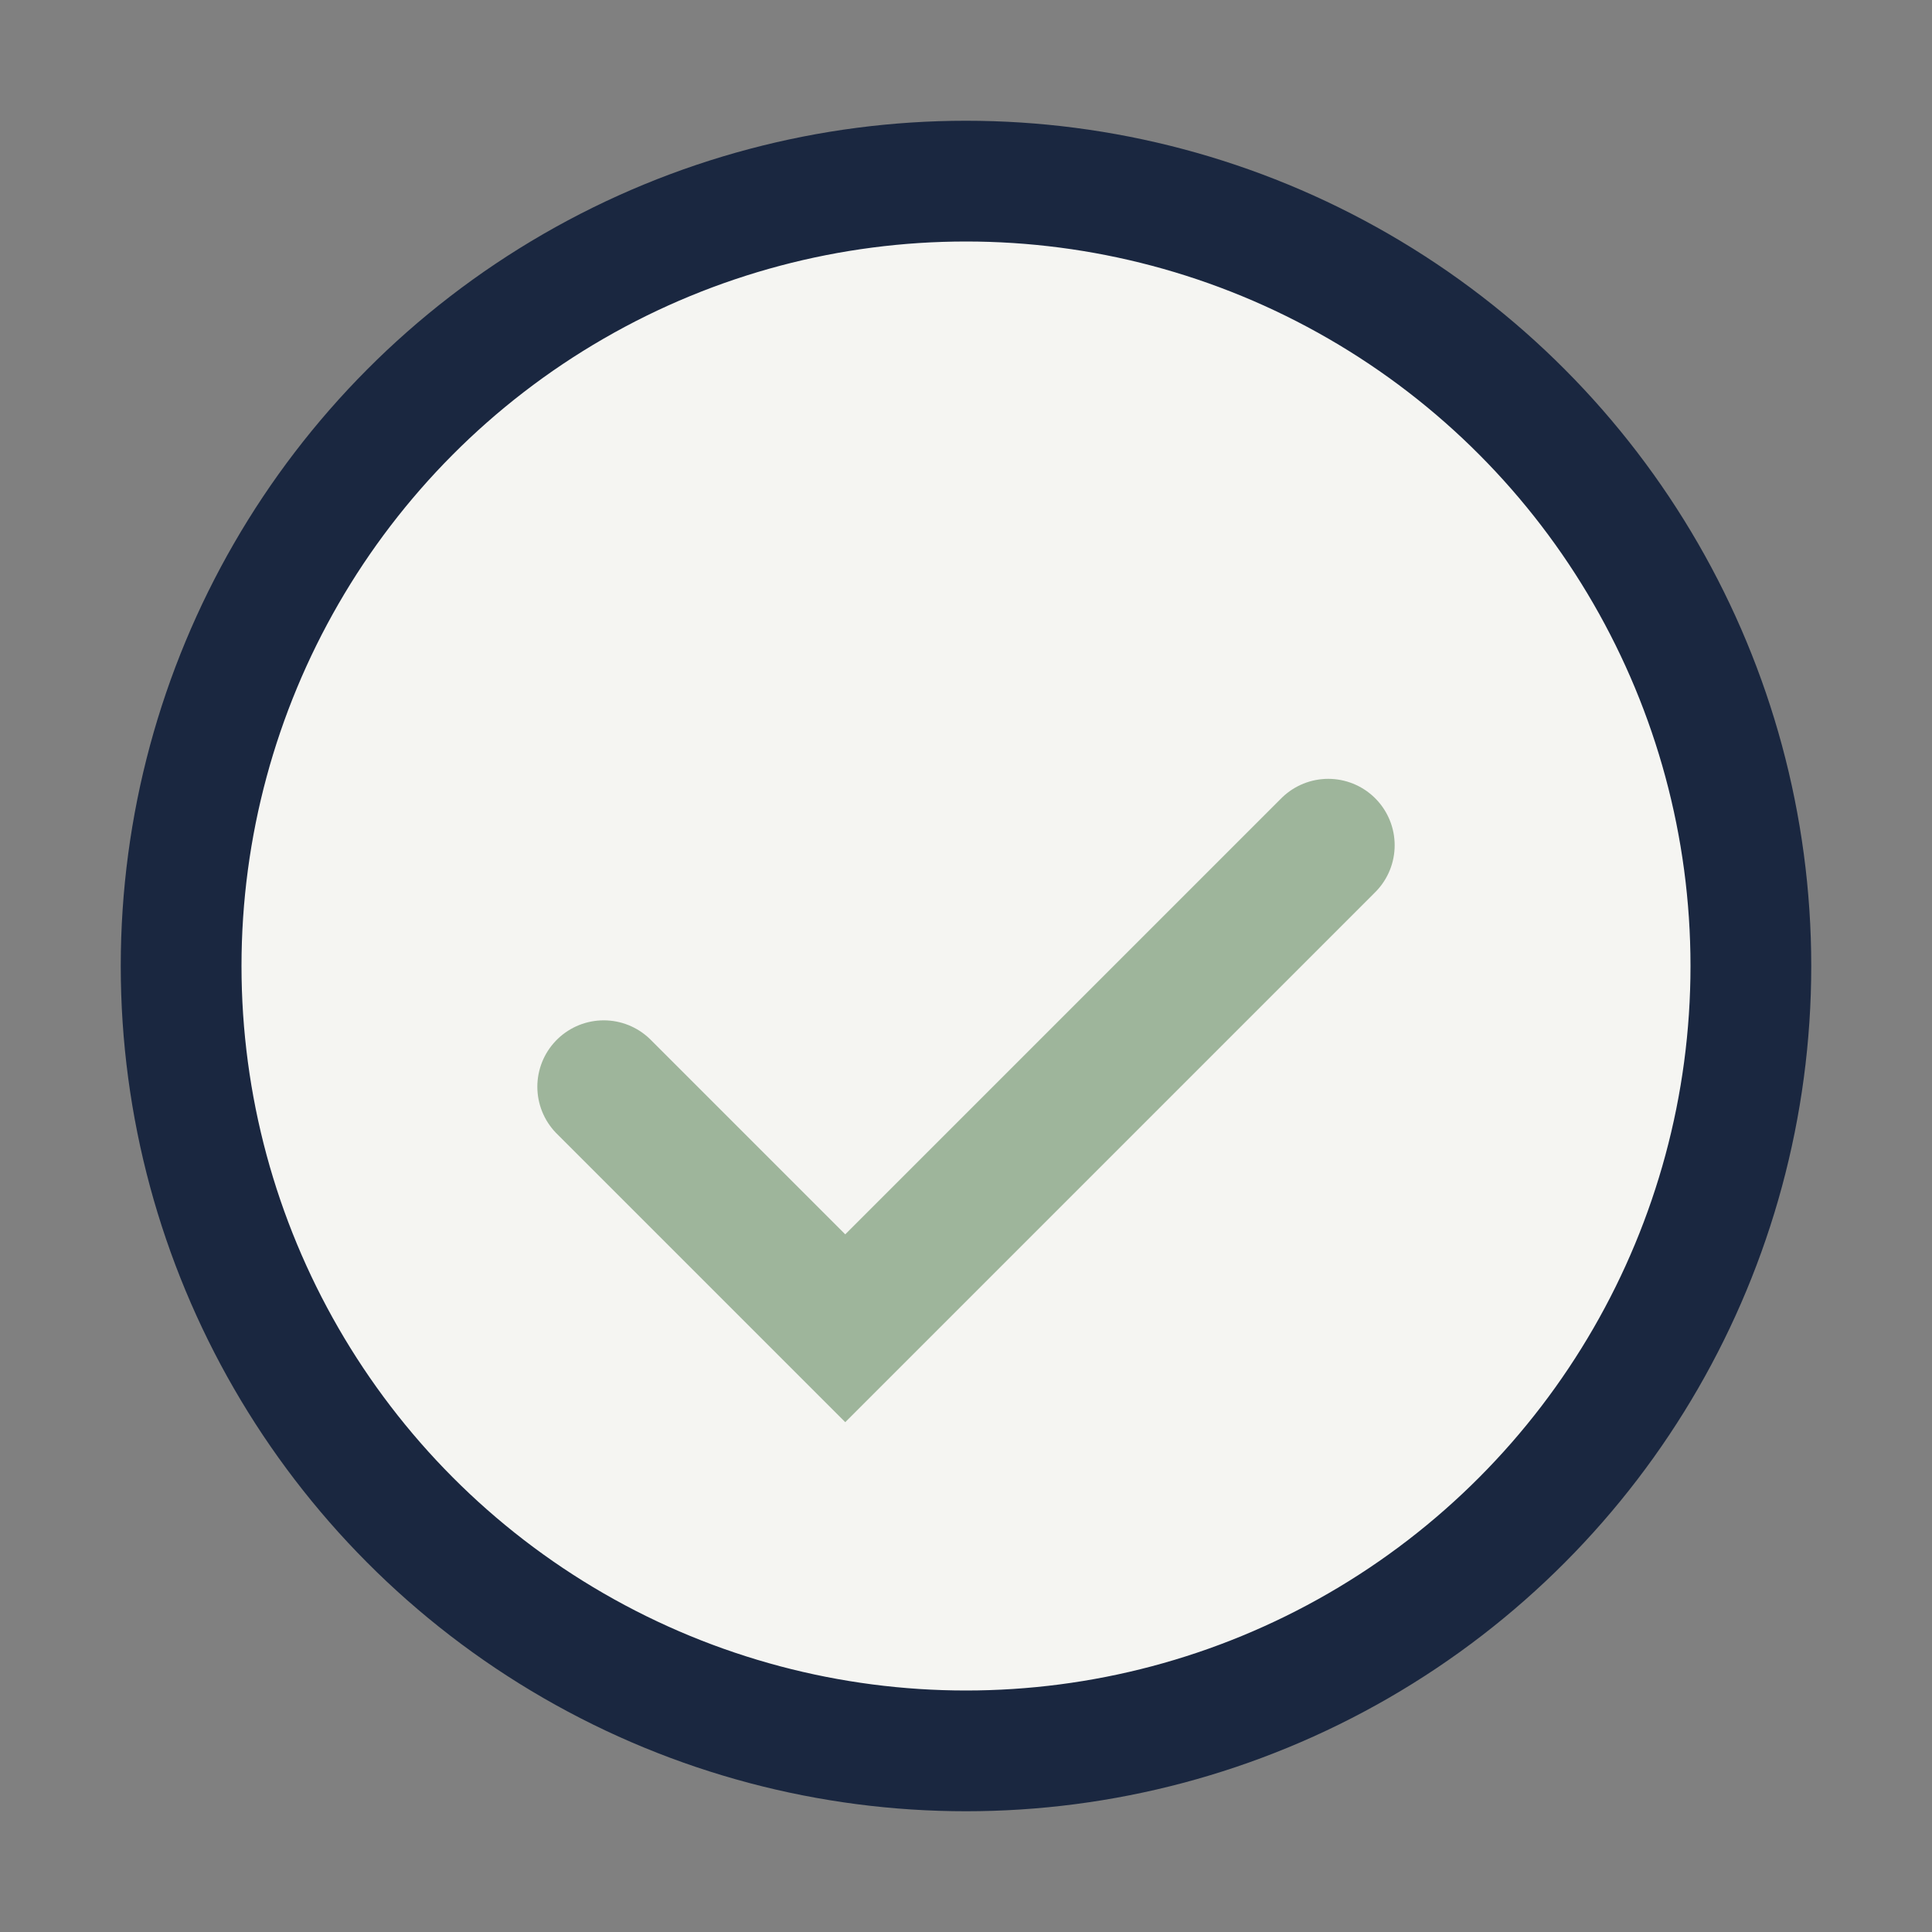
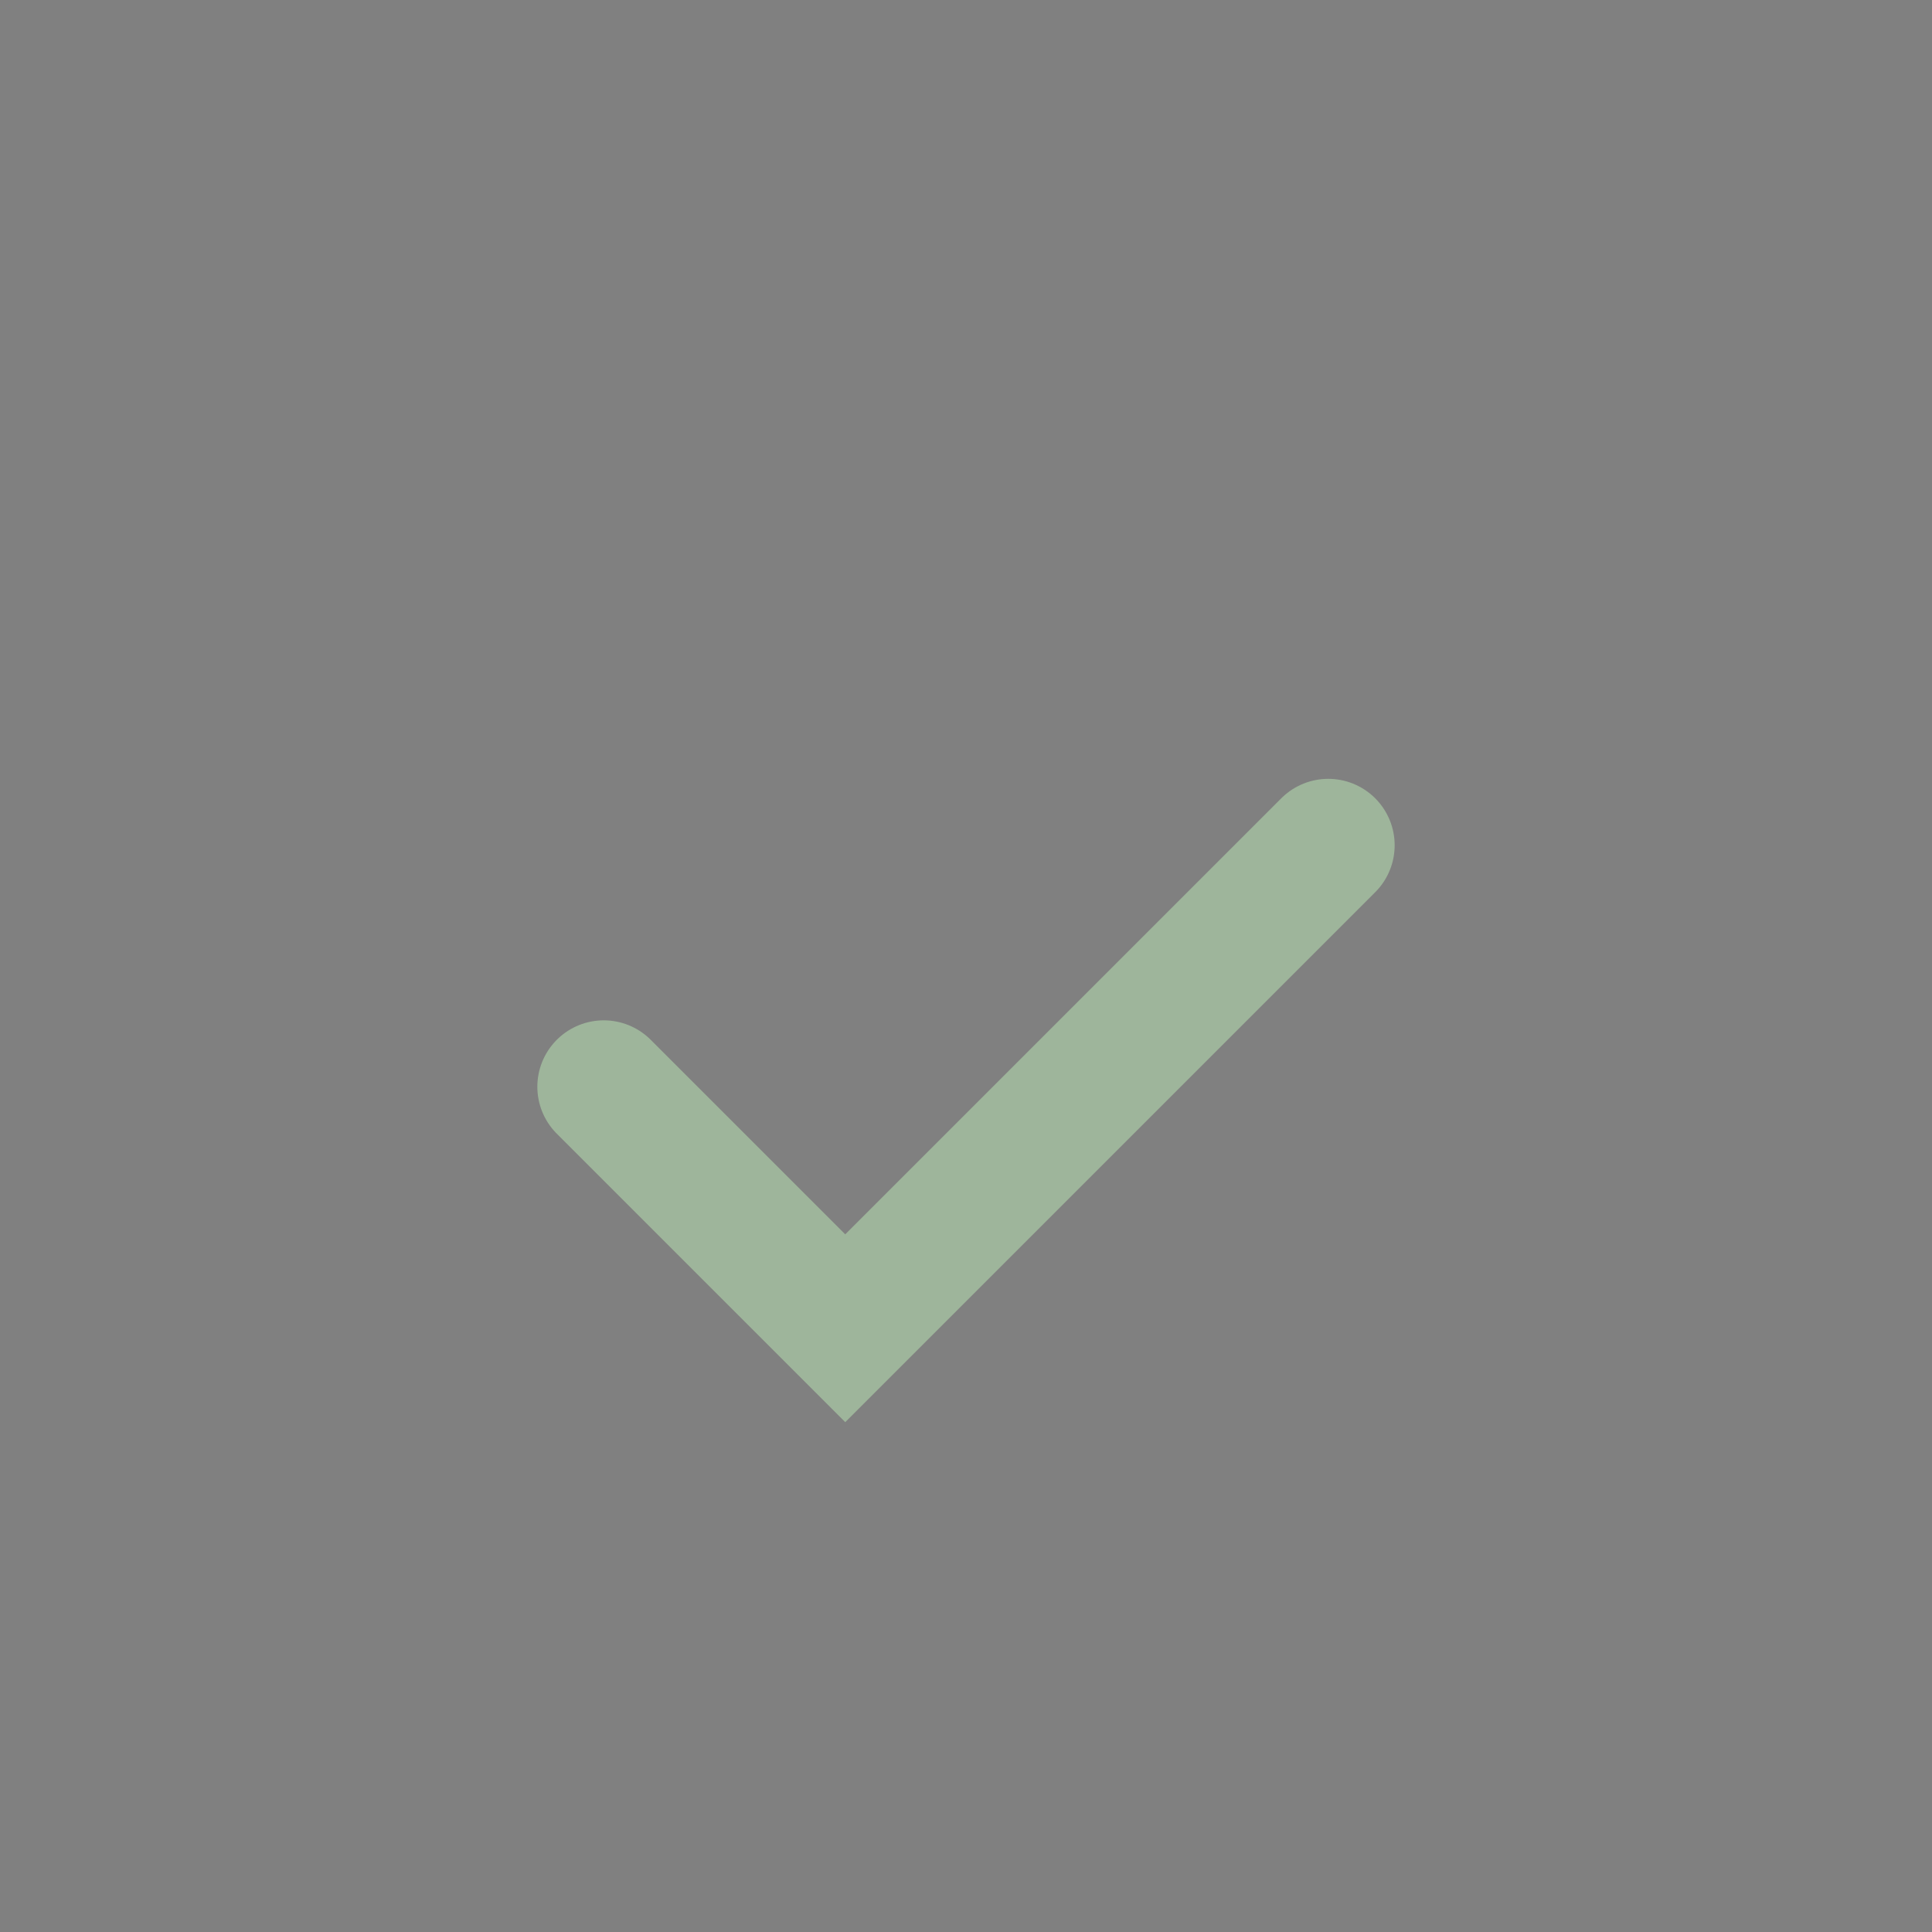
<svg xmlns="http://www.w3.org/2000/svg" width="32" height="32" viewBox="0 0 32 32">
  <rect x="0" y="0" width="32" height="32" fill="#808080" stroke="none" />
-   <circle cx="16" cy="16" r="13" fill="#F5F5F2" stroke="#1A2740" stroke-width="2" />
  <path d="M10 18l4 4 8-8" stroke="#9EB59B" stroke-width="2.2" fill="none" stroke-linecap="round" />
</svg>